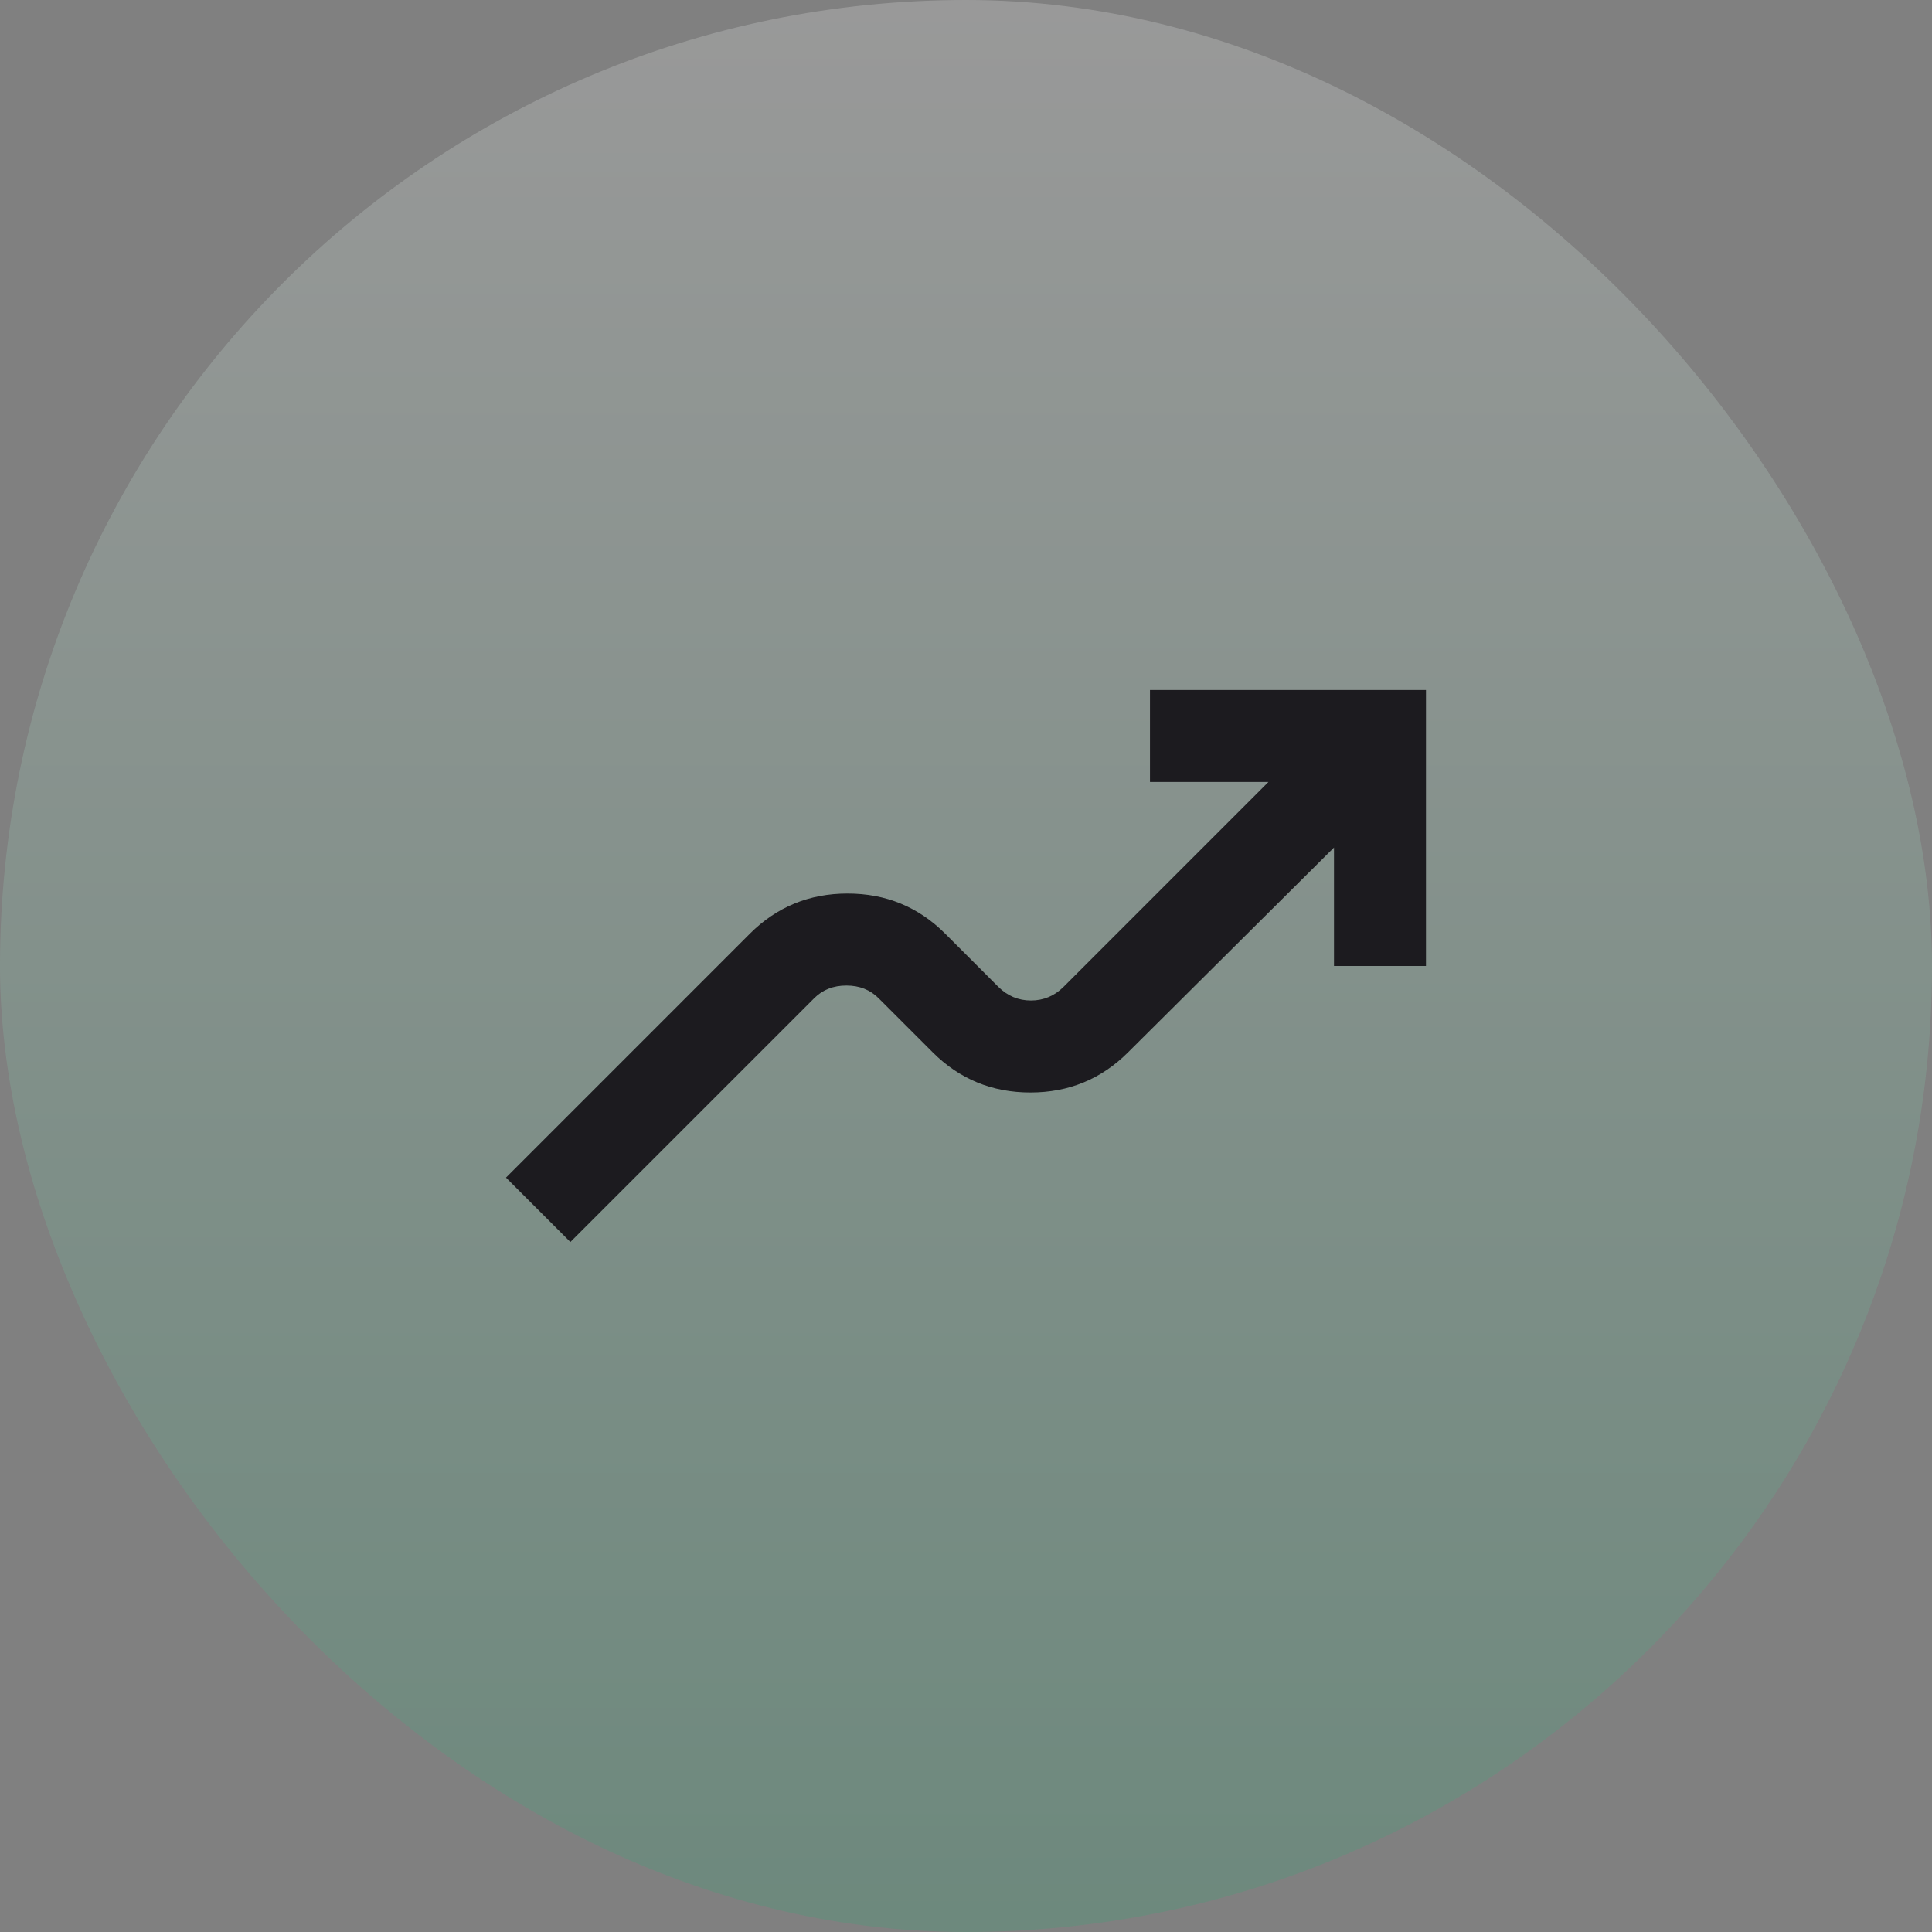
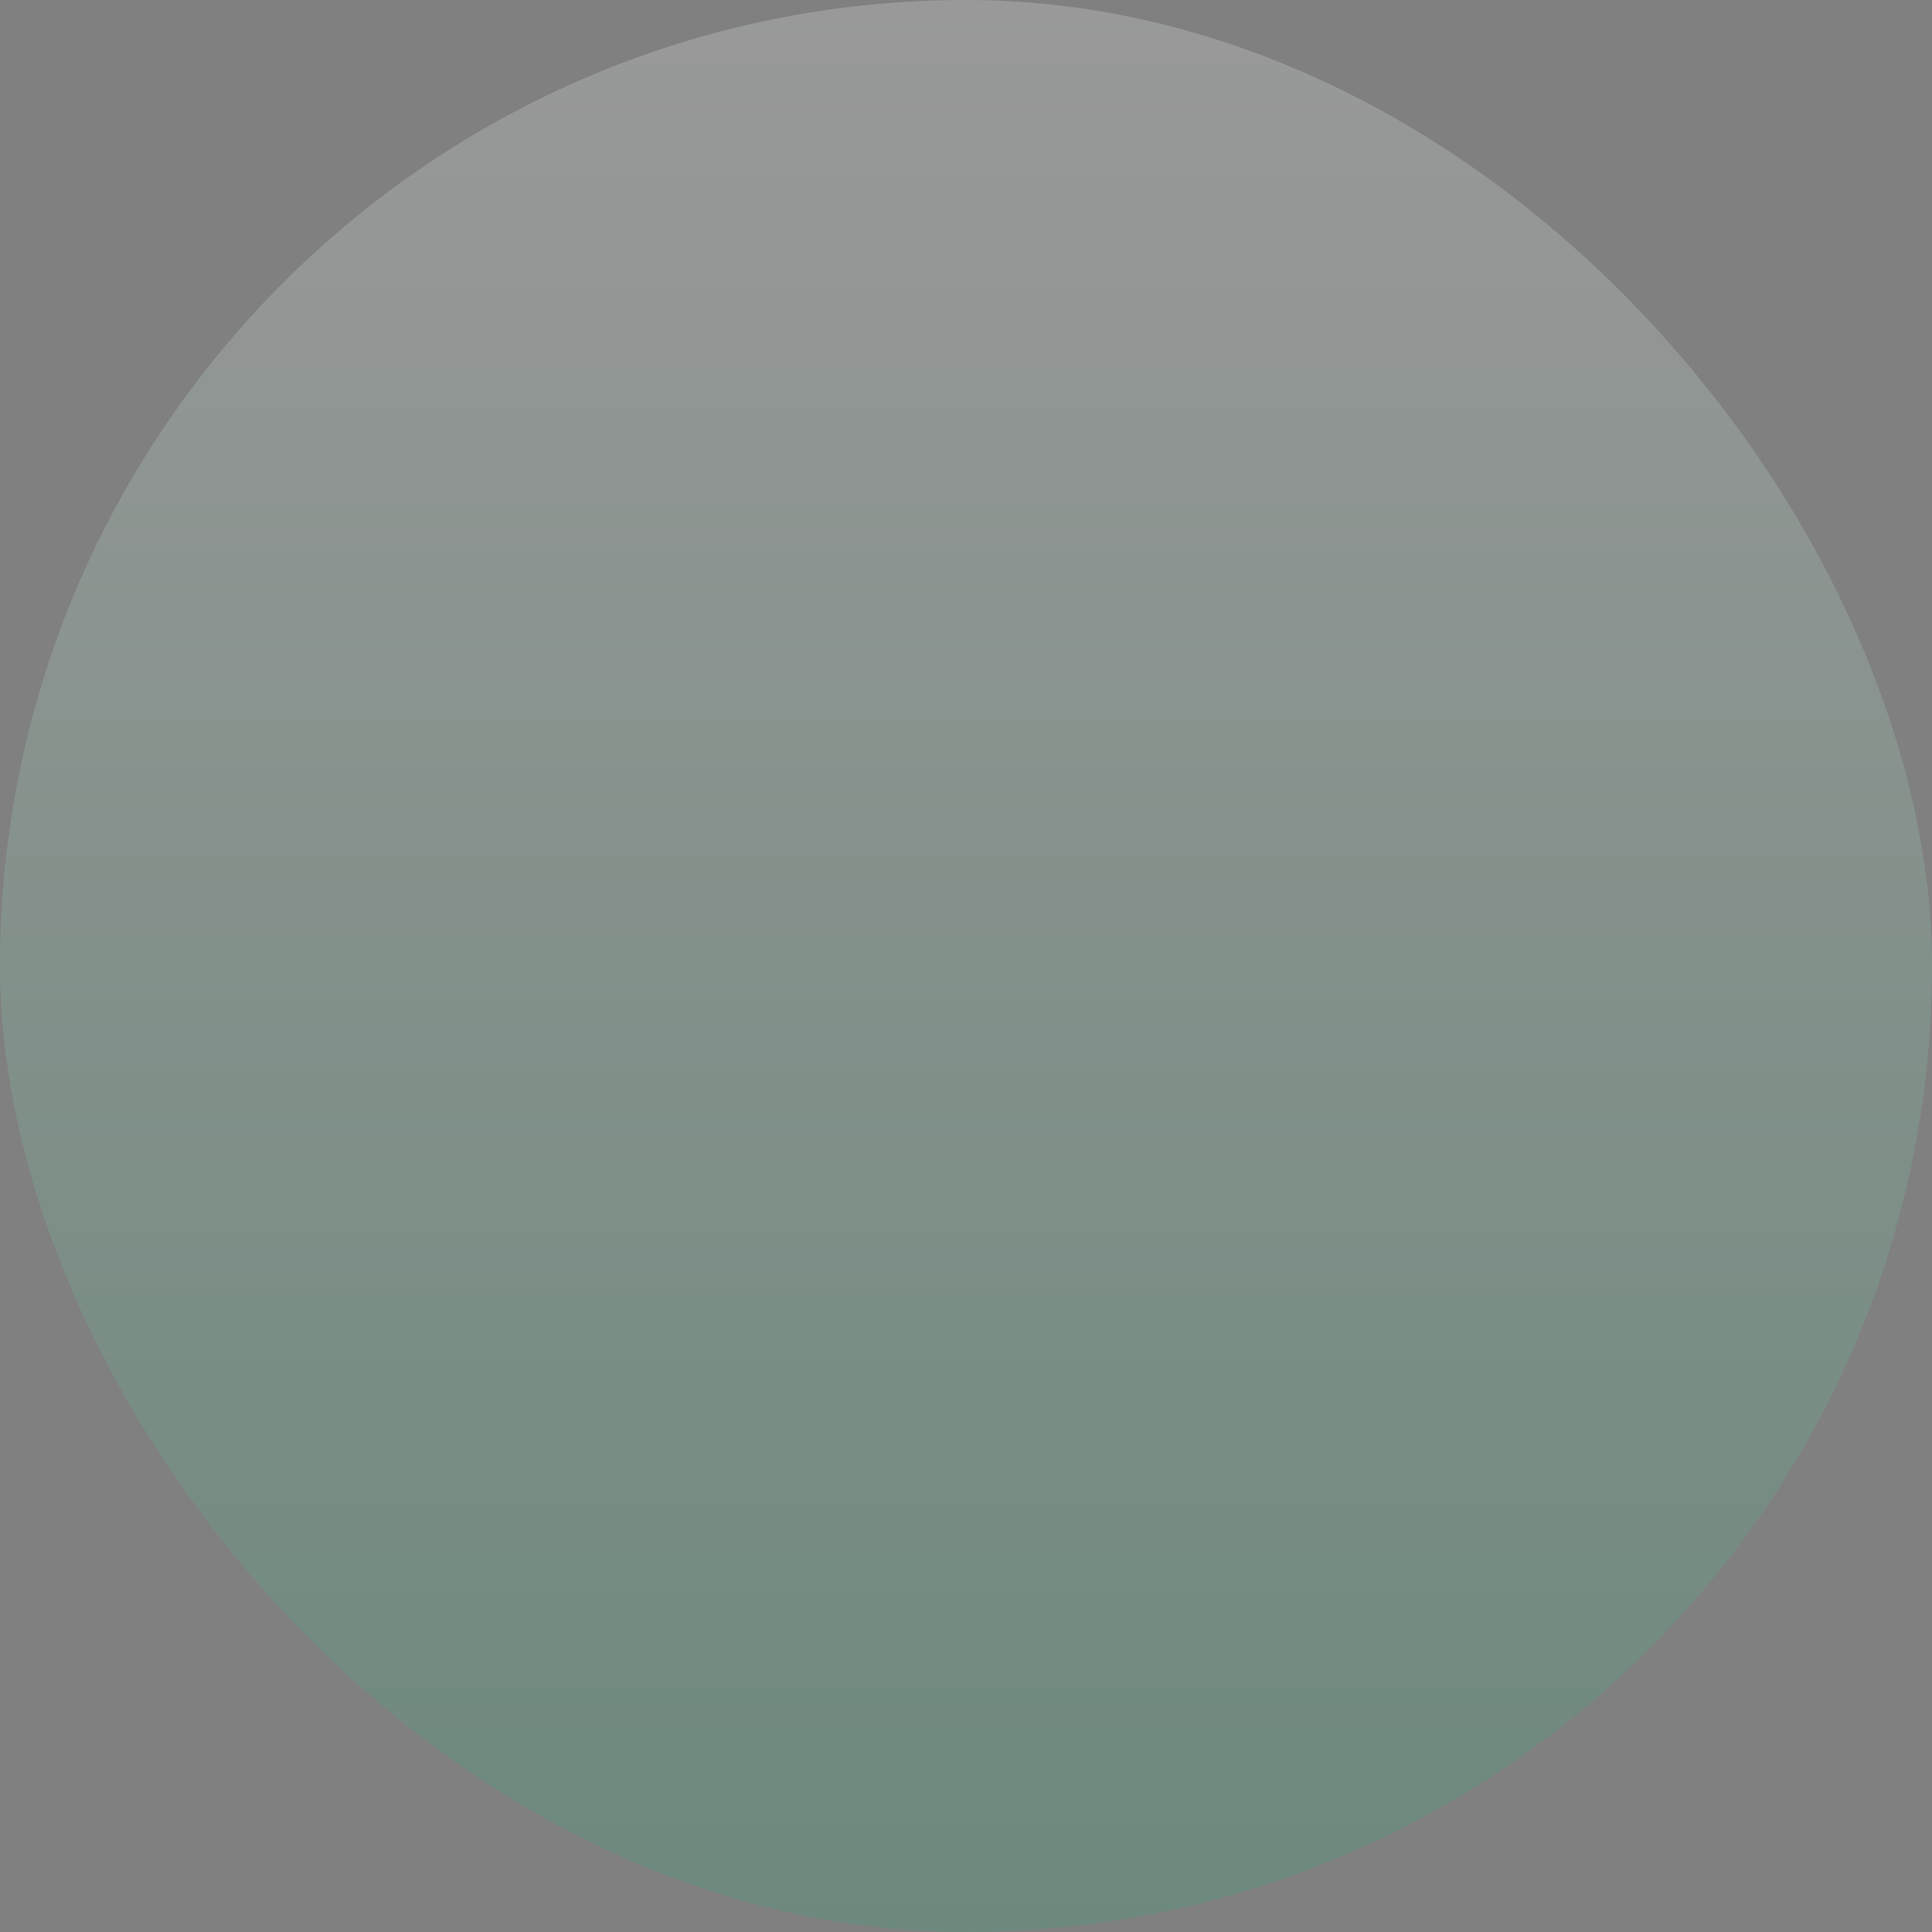
<svg xmlns="http://www.w3.org/2000/svg" width="70" height="70" viewBox="0 0 70 70" fill="none">
  <rect x="0" y="0" width="70" height="70" fill="#808080" stroke="none" />
  <rect width="70" height="70" rx="35" fill="url(#paint0_linear_18_1300)" fill-opacity="0.2" />
  <mask id="mask0_18_1300" style="mask-type:alpha" maskUnits="userSpaceOnUse" x="15" y="15" width="40" height="40">
-     <rect x="15" y="15" width="40" height="40" fill="#D9D9D9" />
-   </mask>
+     </mask>
  <g mask="url(#mask0_18_1300)">
-     <path d="M20.666 45L18.333 42.667L27.166 33.833C28.139 32.861 29.319 32.375 30.708 32.375C32.097 32.375 33.278 32.861 34.25 33.833L36.166 35.75C36.5 36.083 36.895 36.25 37.354 36.25C37.812 36.25 38.208 36.083 38.541 35.75L45.958 28.333H41.666V25H51.666V35H48.333V30.708L40.875 38.125C39.903 39.097 38.722 39.583 37.333 39.583C35.944 39.583 34.764 39.097 33.791 38.125L31.833 36.167C31.527 35.861 31.139 35.708 30.666 35.708C30.194 35.708 29.805 35.861 29.5 36.167L20.666 45Z" fill="#1C1B1F" />
-   </g>
+     </g>
  <defs>
    <linearGradient id="paint0_linear_18_1300" x1="35" y1="0" x2="35" y2="70" gradientUnits="userSpaceOnUse">
      <stop stop-color="white" />
      <stop offset="1" stop-color="#22AD72" />
    </linearGradient>
  </defs>
</svg>